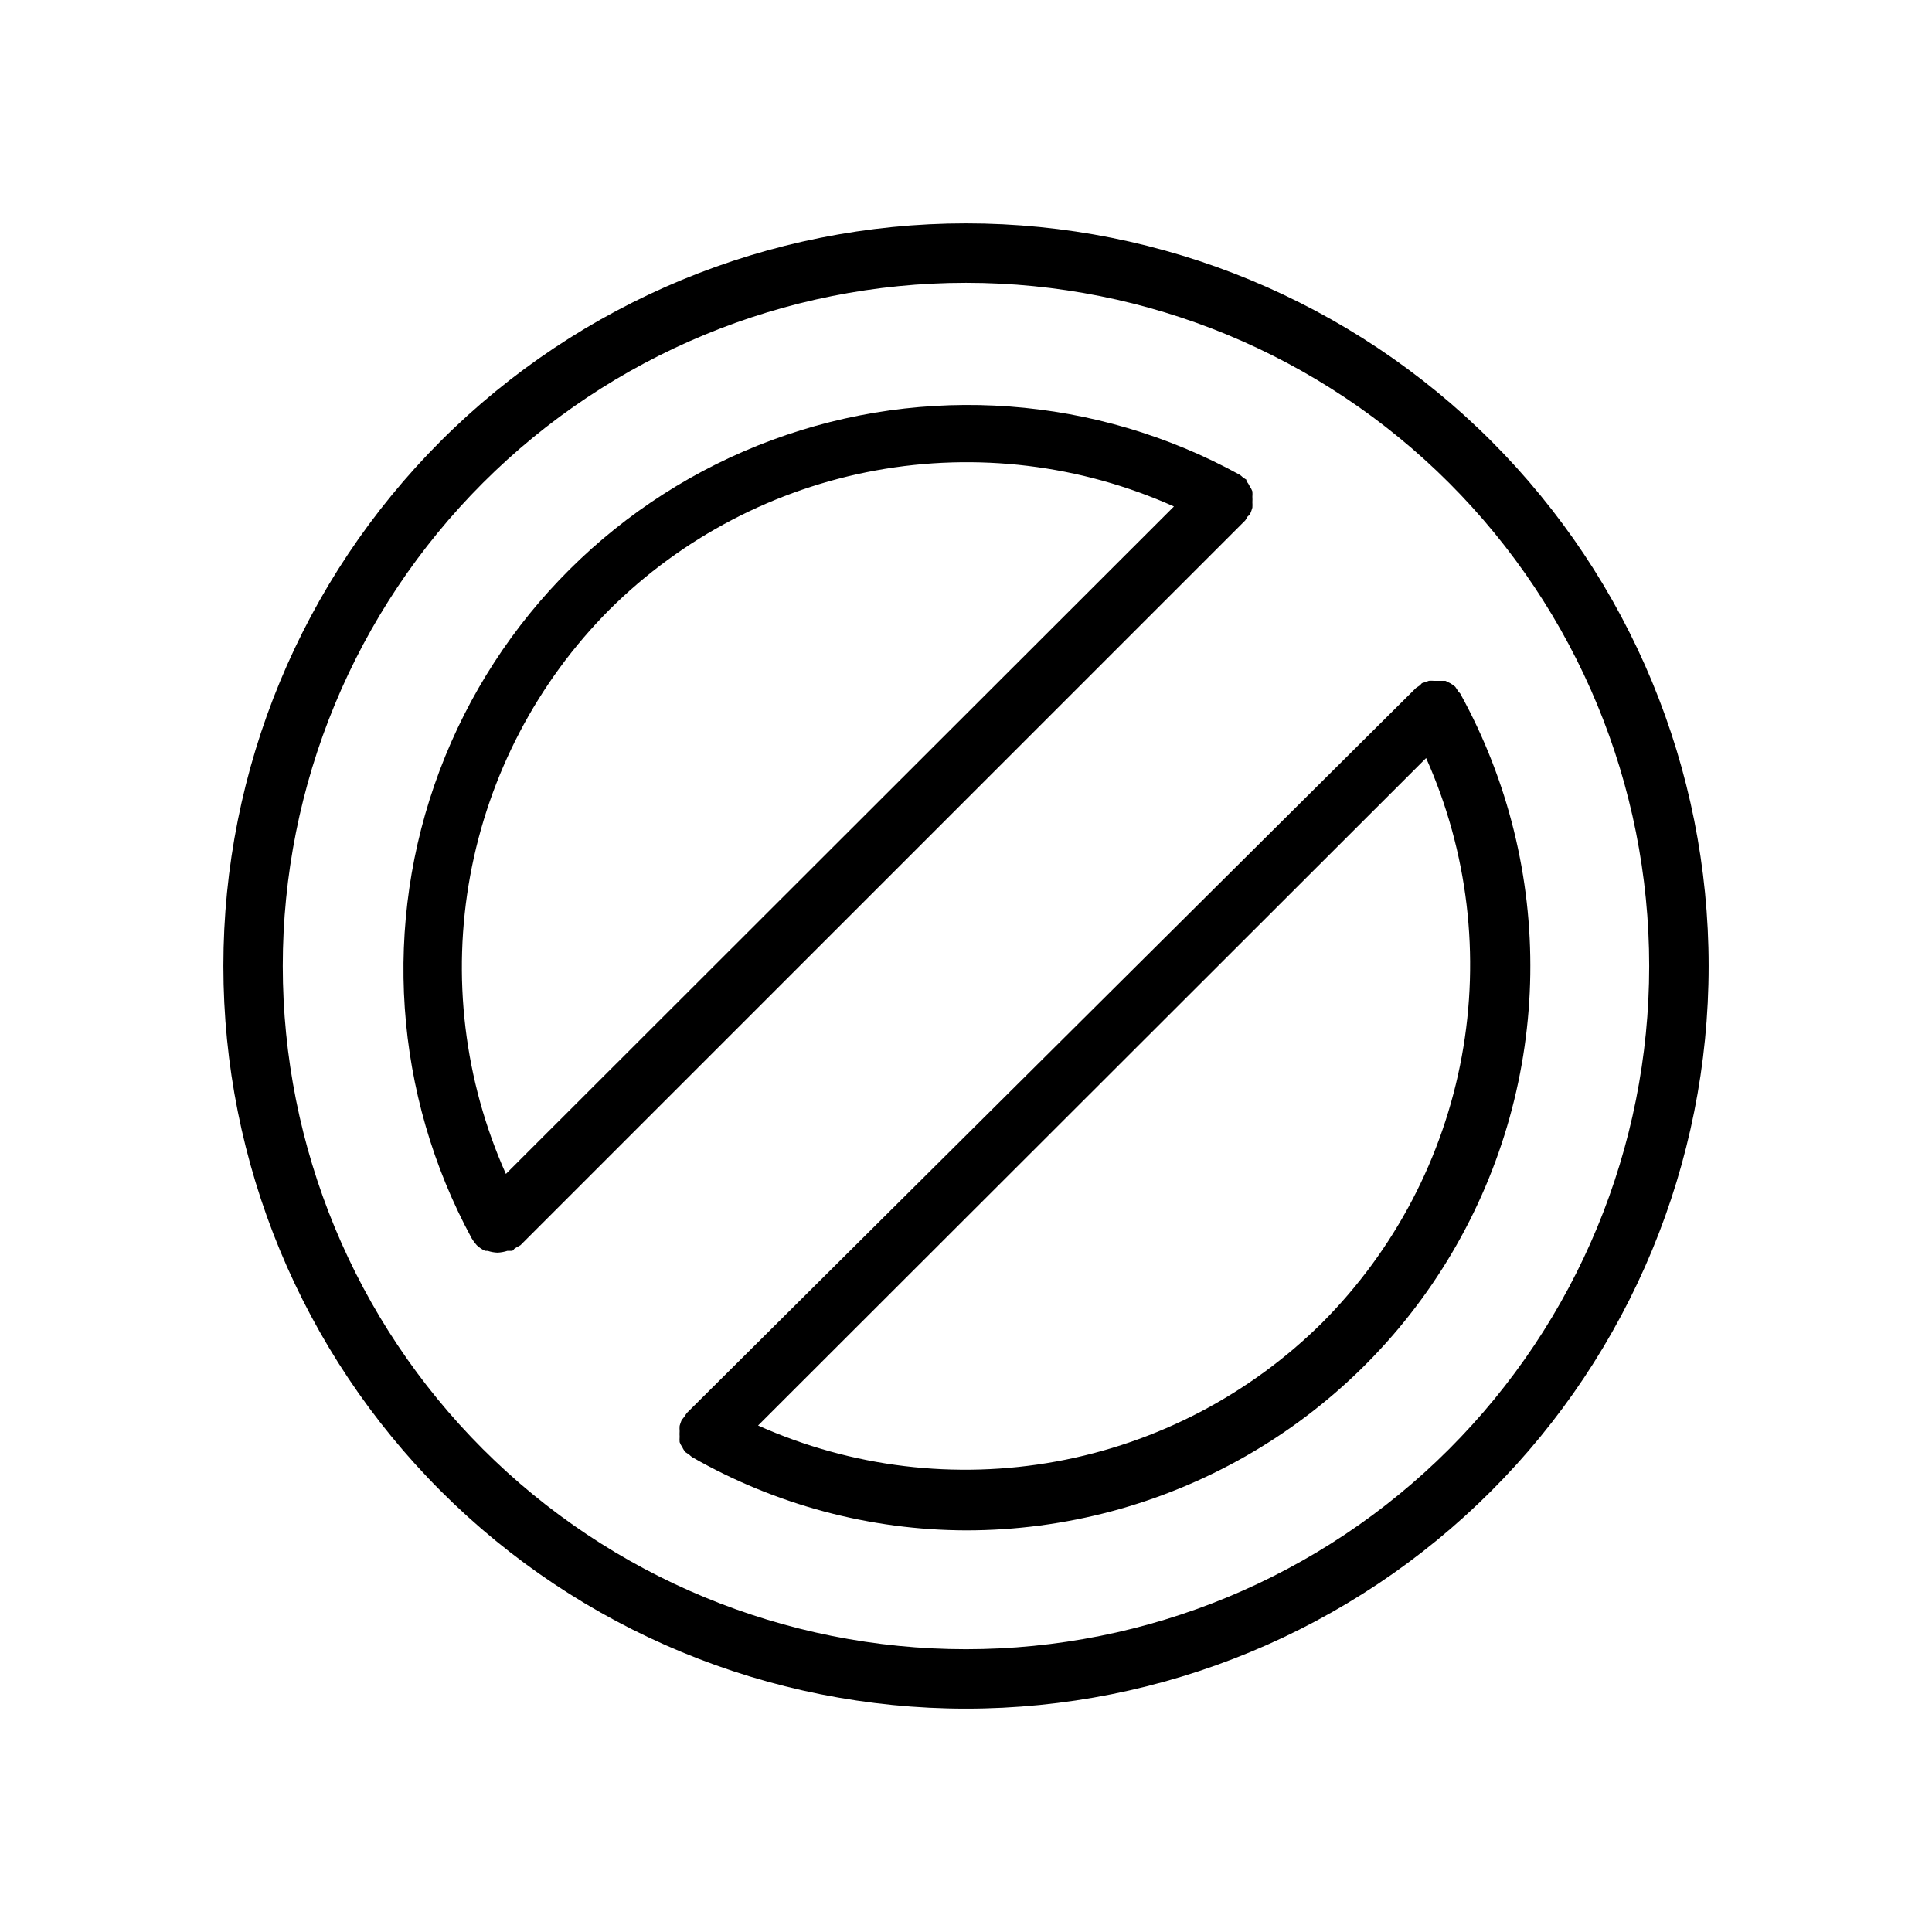
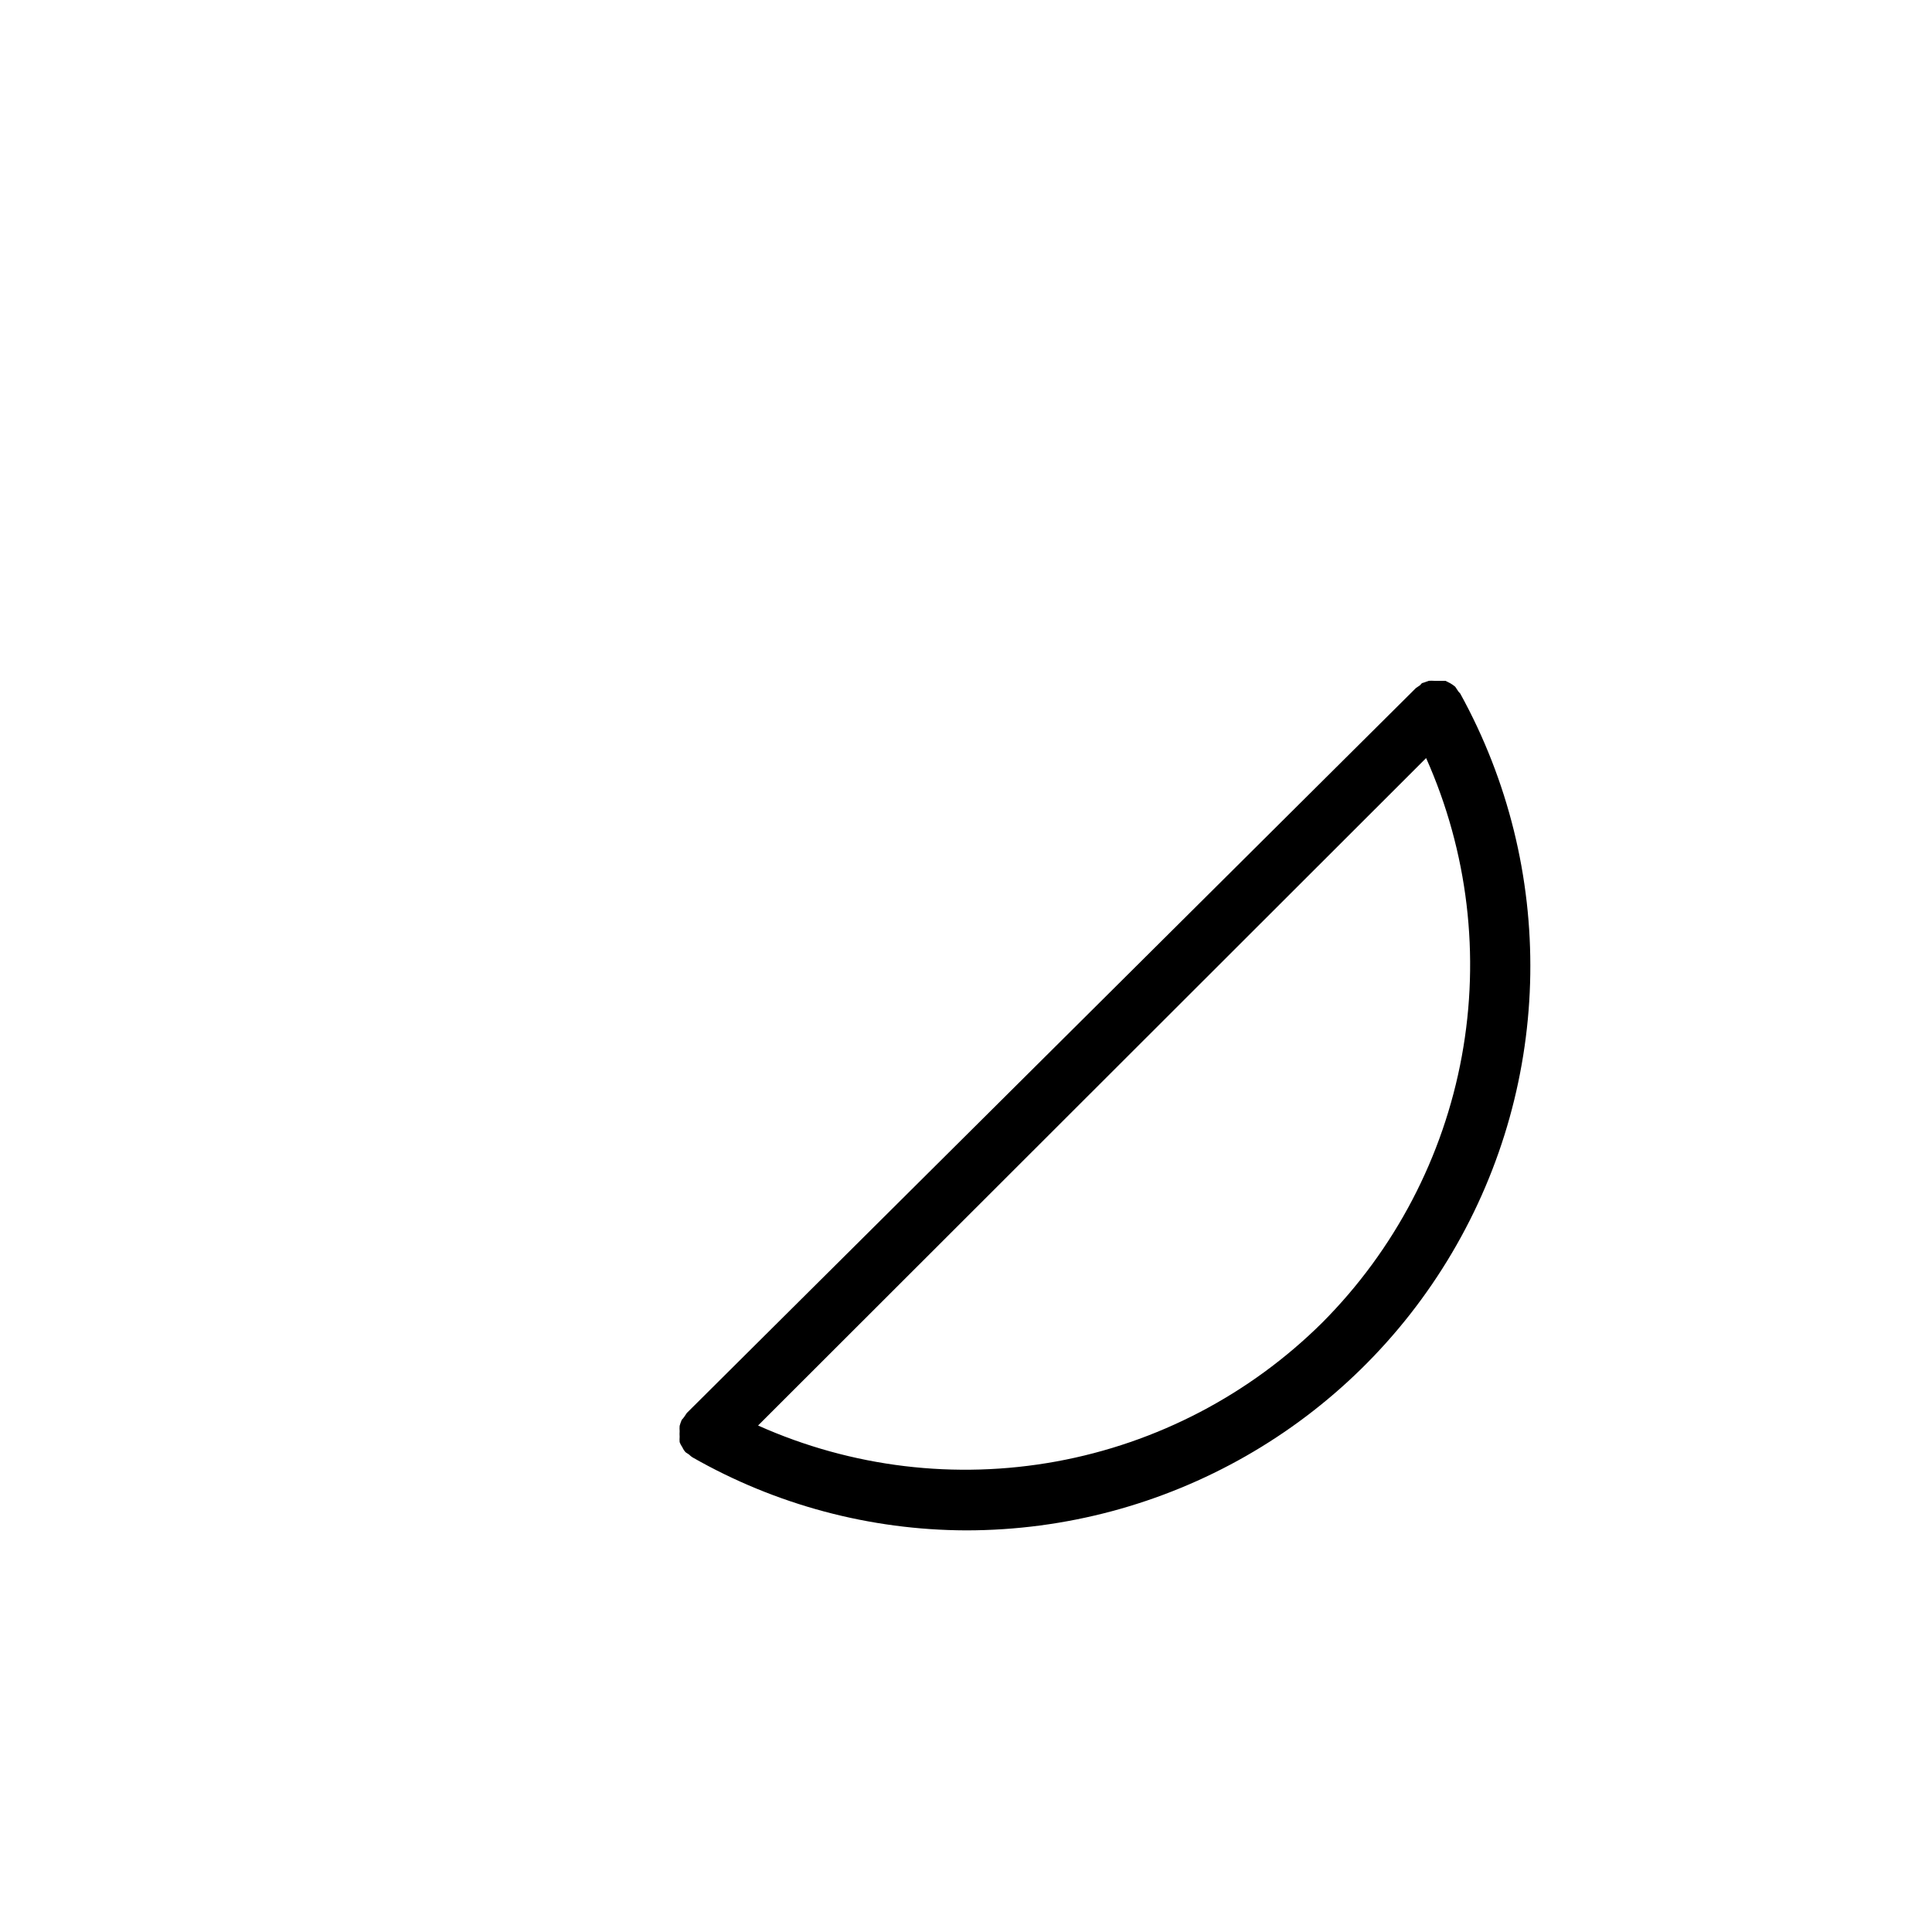
<svg xmlns="http://www.w3.org/2000/svg" fill="#000000" width="800px" height="800px" version="1.1" viewBox="144 144 512 512">
  <g>
-     <path d="m400 203.2c-52.195 0-102.25 20.734-139.16 57.641s-57.641 86.965-57.641 139.16c0 52.191 20.734 102.25 57.641 139.16 36.906 36.91 86.965 57.645 139.16 57.645 52.191 0 102.25-20.734 139.16-57.645 36.91-36.906 57.645-86.965 57.645-139.16 0-52.195-20.734-102.25-57.645-139.16-36.906-36.906-86.965-57.641-139.16-57.641zm0 377.86c-48.02 0-94.074-19.074-128.03-53.031-33.957-33.953-53.031-80.004-53.031-128.02s19.074-94.074 53.031-128.03c33.953-33.957 80.008-53.031 128.03-53.031s94.07 19.074 128.02 53.031c33.957 33.953 53.031 80.008 53.031 128.03s-19.074 94.07-53.031 128.02c-33.953 33.957-80.004 53.031-128.02 53.031z" />
    <path d="m530.99 327.81s-0.551-0.551-0.707-0.867l-0.629-0.945c-0.414-0.359-0.863-0.676-1.34-0.941l-1.258-0.629h-2.992v-0.004c-0.473-0.035-0.945-0.035-1.418 0l-1.574 0.551c-0.395 0-0.551 0.551-0.867 0.707l-0.945 0.629-193.26 192.16-0.629 0.945c-0.211 0.305-0.449 0.598-0.707 0.863-0.219 0.516-0.402 1.039-0.551 1.578-0.039 0.469-0.039 0.945 0 1.414-0.035 0.5-0.035 1 0 1.496-0.039 0.473-0.039 0.945 0 1.418 0.172 0.477 0.41 0.926 0.707 1.336 0.215 0.492 0.508 0.945 0.867 1.34l0.945 0.629s0.473 0.473 0.867 0.707l-0.004 0.004c22.09 12.613 47.066 19.285 72.504 19.363 52.902 0 101.87-27.949 128.77-73.5 26.906-45.547 27.746-101.92 2.215-148.25zm-36.527 166.65c-19.254 19.125-43.852 31.973-70.547 36.848-26.699 4.875-54.246 1.555-79.02-9.531l177.04-176.88c11.062 24.789 14.359 52.348 9.453 79.043-4.902 26.699-17.777 51.285-36.93 70.523z" />
-     <path d="m474 281.92c0.211-0.297 0.395-0.613 0.551-0.945 0 0 0.551-0.473 0.789-0.867 0.234-0.395 0 0 0 0l-0.004 0.004c0.219-0.516 0.406-1.039 0.555-1.578 0.035-0.469 0.035-0.945 0-1.414 0.031-0.5 0.031-1 0-1.496 0.035-0.473 0.035-0.945 0-1.418-0.176-0.477-0.414-0.926-0.711-1.336-0.211-0.492-0.504-0.945-0.867-1.34v-0.395l-0.945-0.629s-0.473-0.473-0.867-0.707h0.004c-38.016-20.883-83.227-24.234-123.91-9.184-40.684 15.051-72.824 47.02-88.098 87.617-15.27 40.598-12.164 85.824 8.512 123.95 0.383 0.648 0.832 1.258 1.34 1.812 0.648 0.613 1.395 1.117 2.203 1.496h0.707c0.84 0.285 1.715 0.441 2.598 0.473 0.883-0.043 1.758-0.203 2.598-0.473h1.18c0.395 0 0.551-0.551 0.867-0.707l1.418-0.789zm-168.46 23.617c19.25-19.137 43.844-31.988 70.547-36.863 26.699-4.875 54.25-1.547 79.02 9.547l-177.04 176.88c-11.066-24.785-14.363-52.344-9.457-79.043 4.902-26.699 17.777-51.285 36.93-70.523z" />
  </g>
</svg>